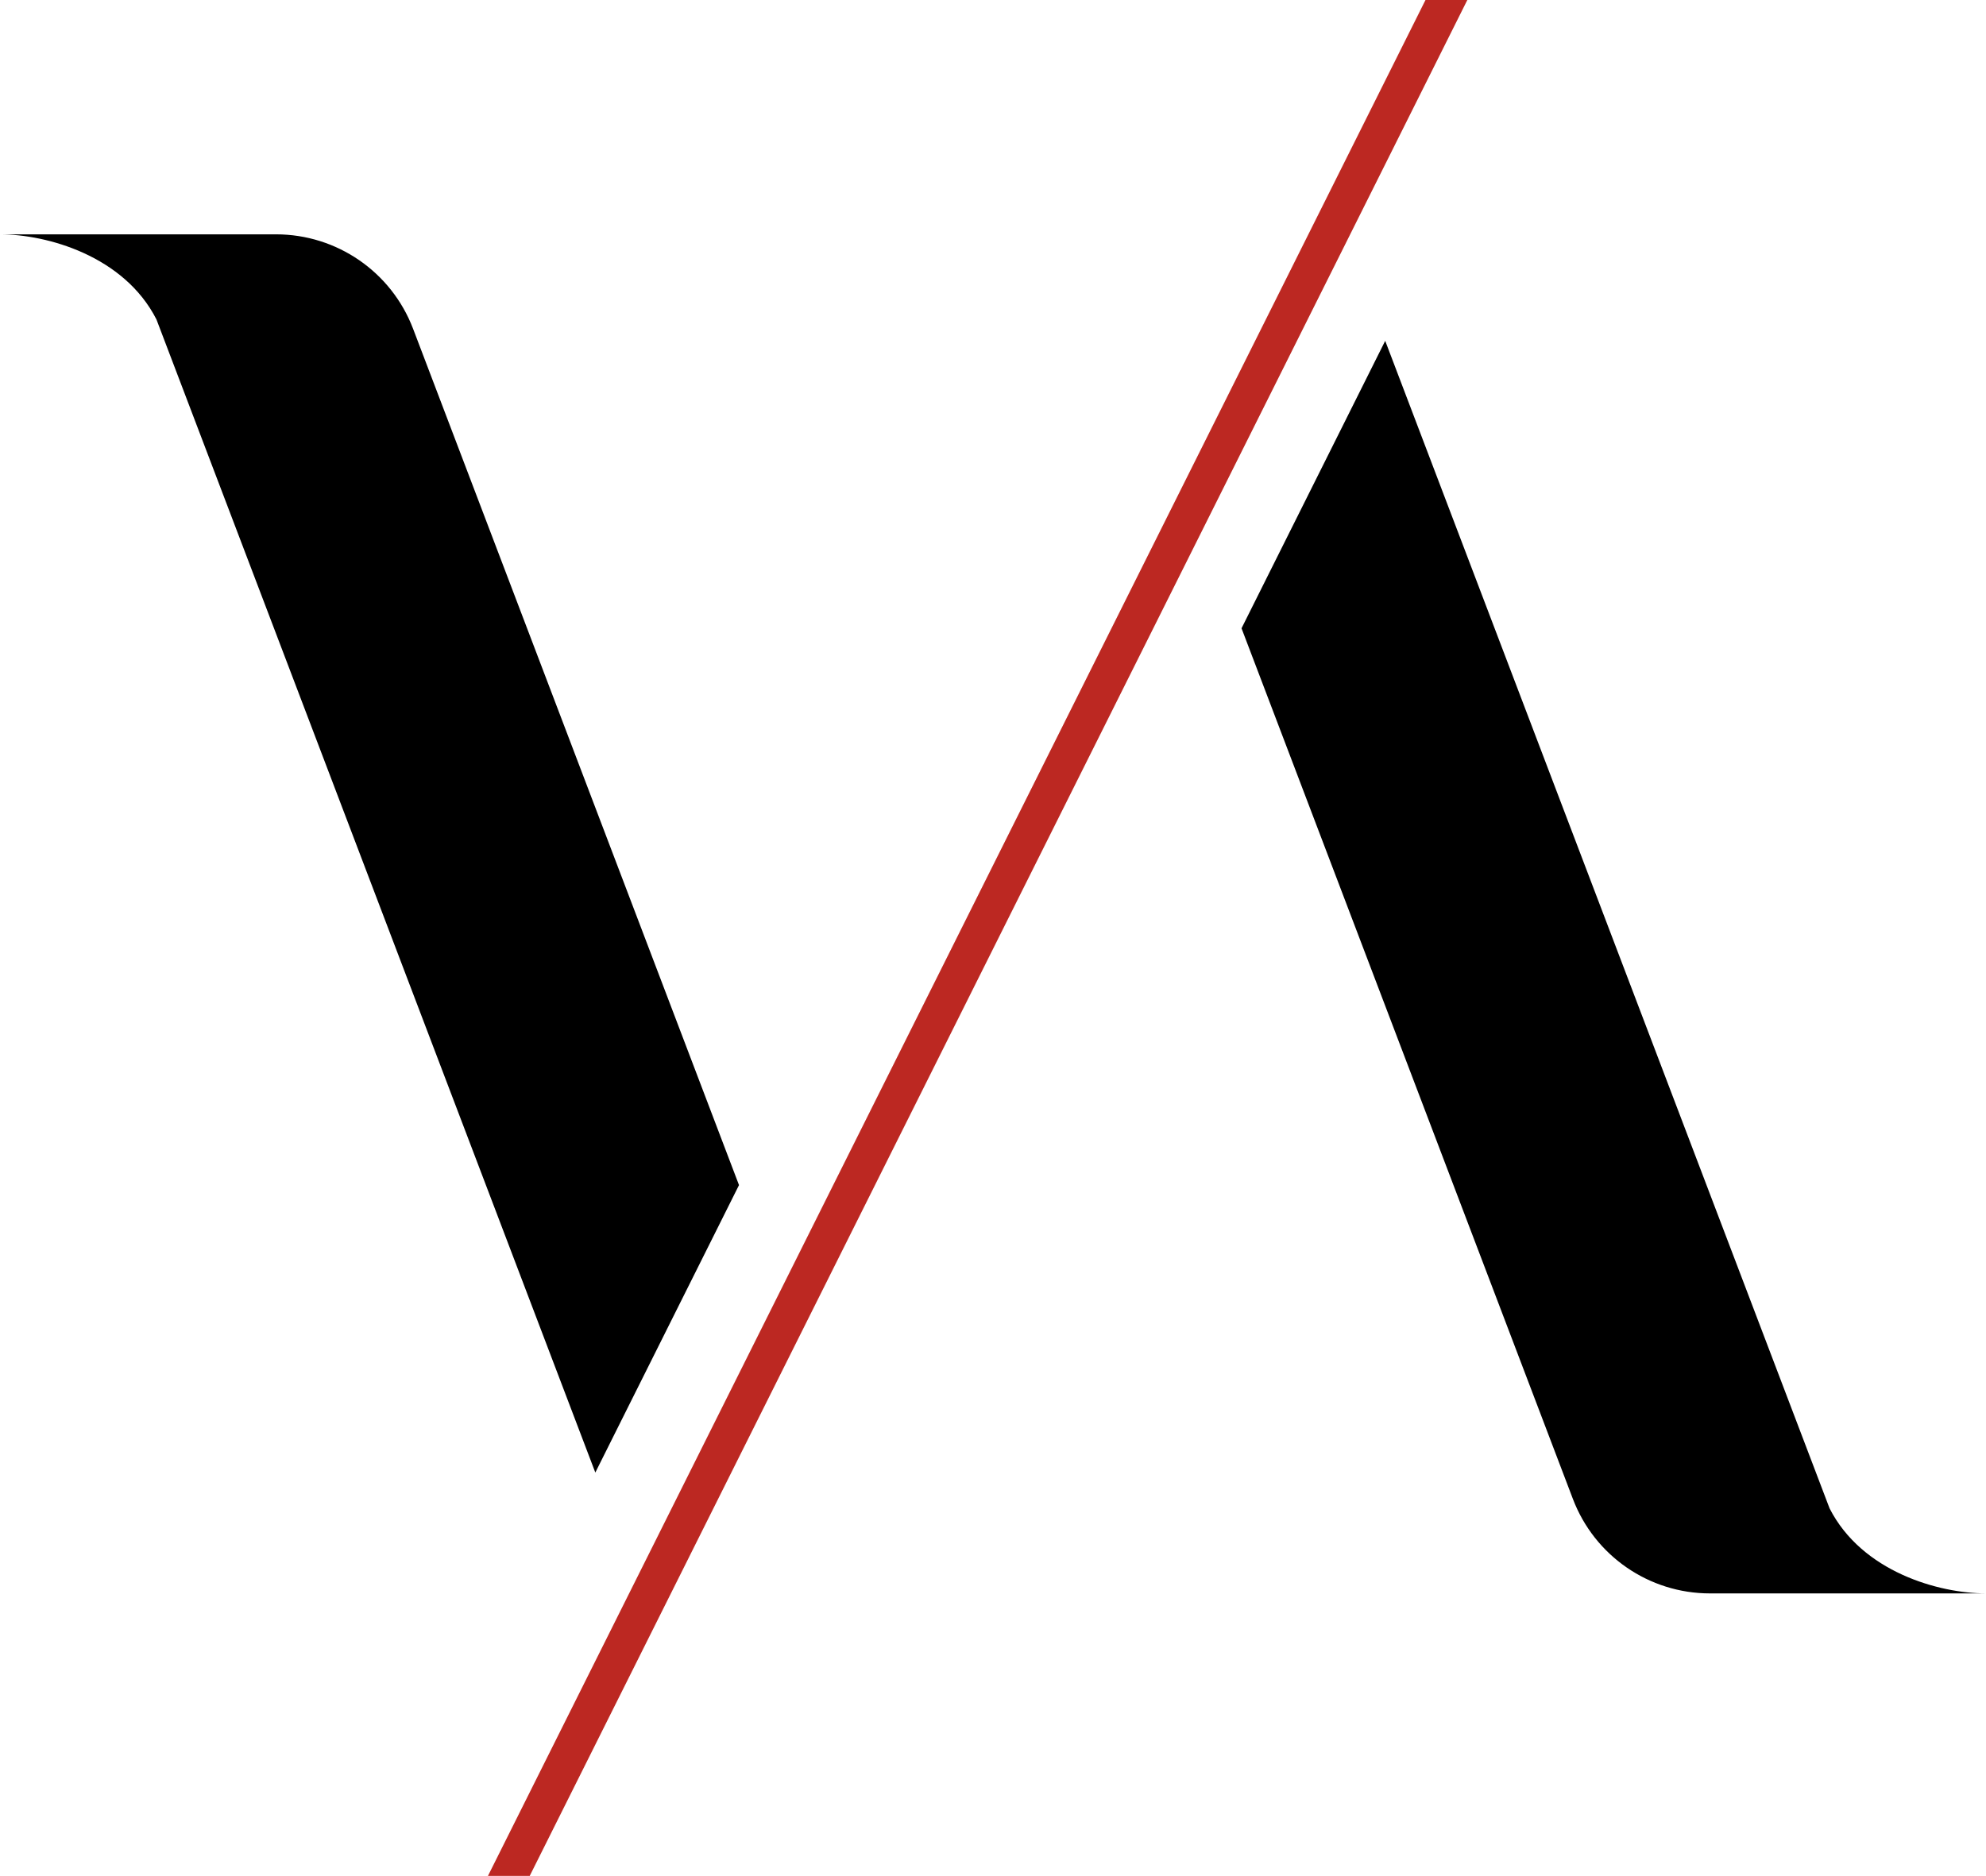
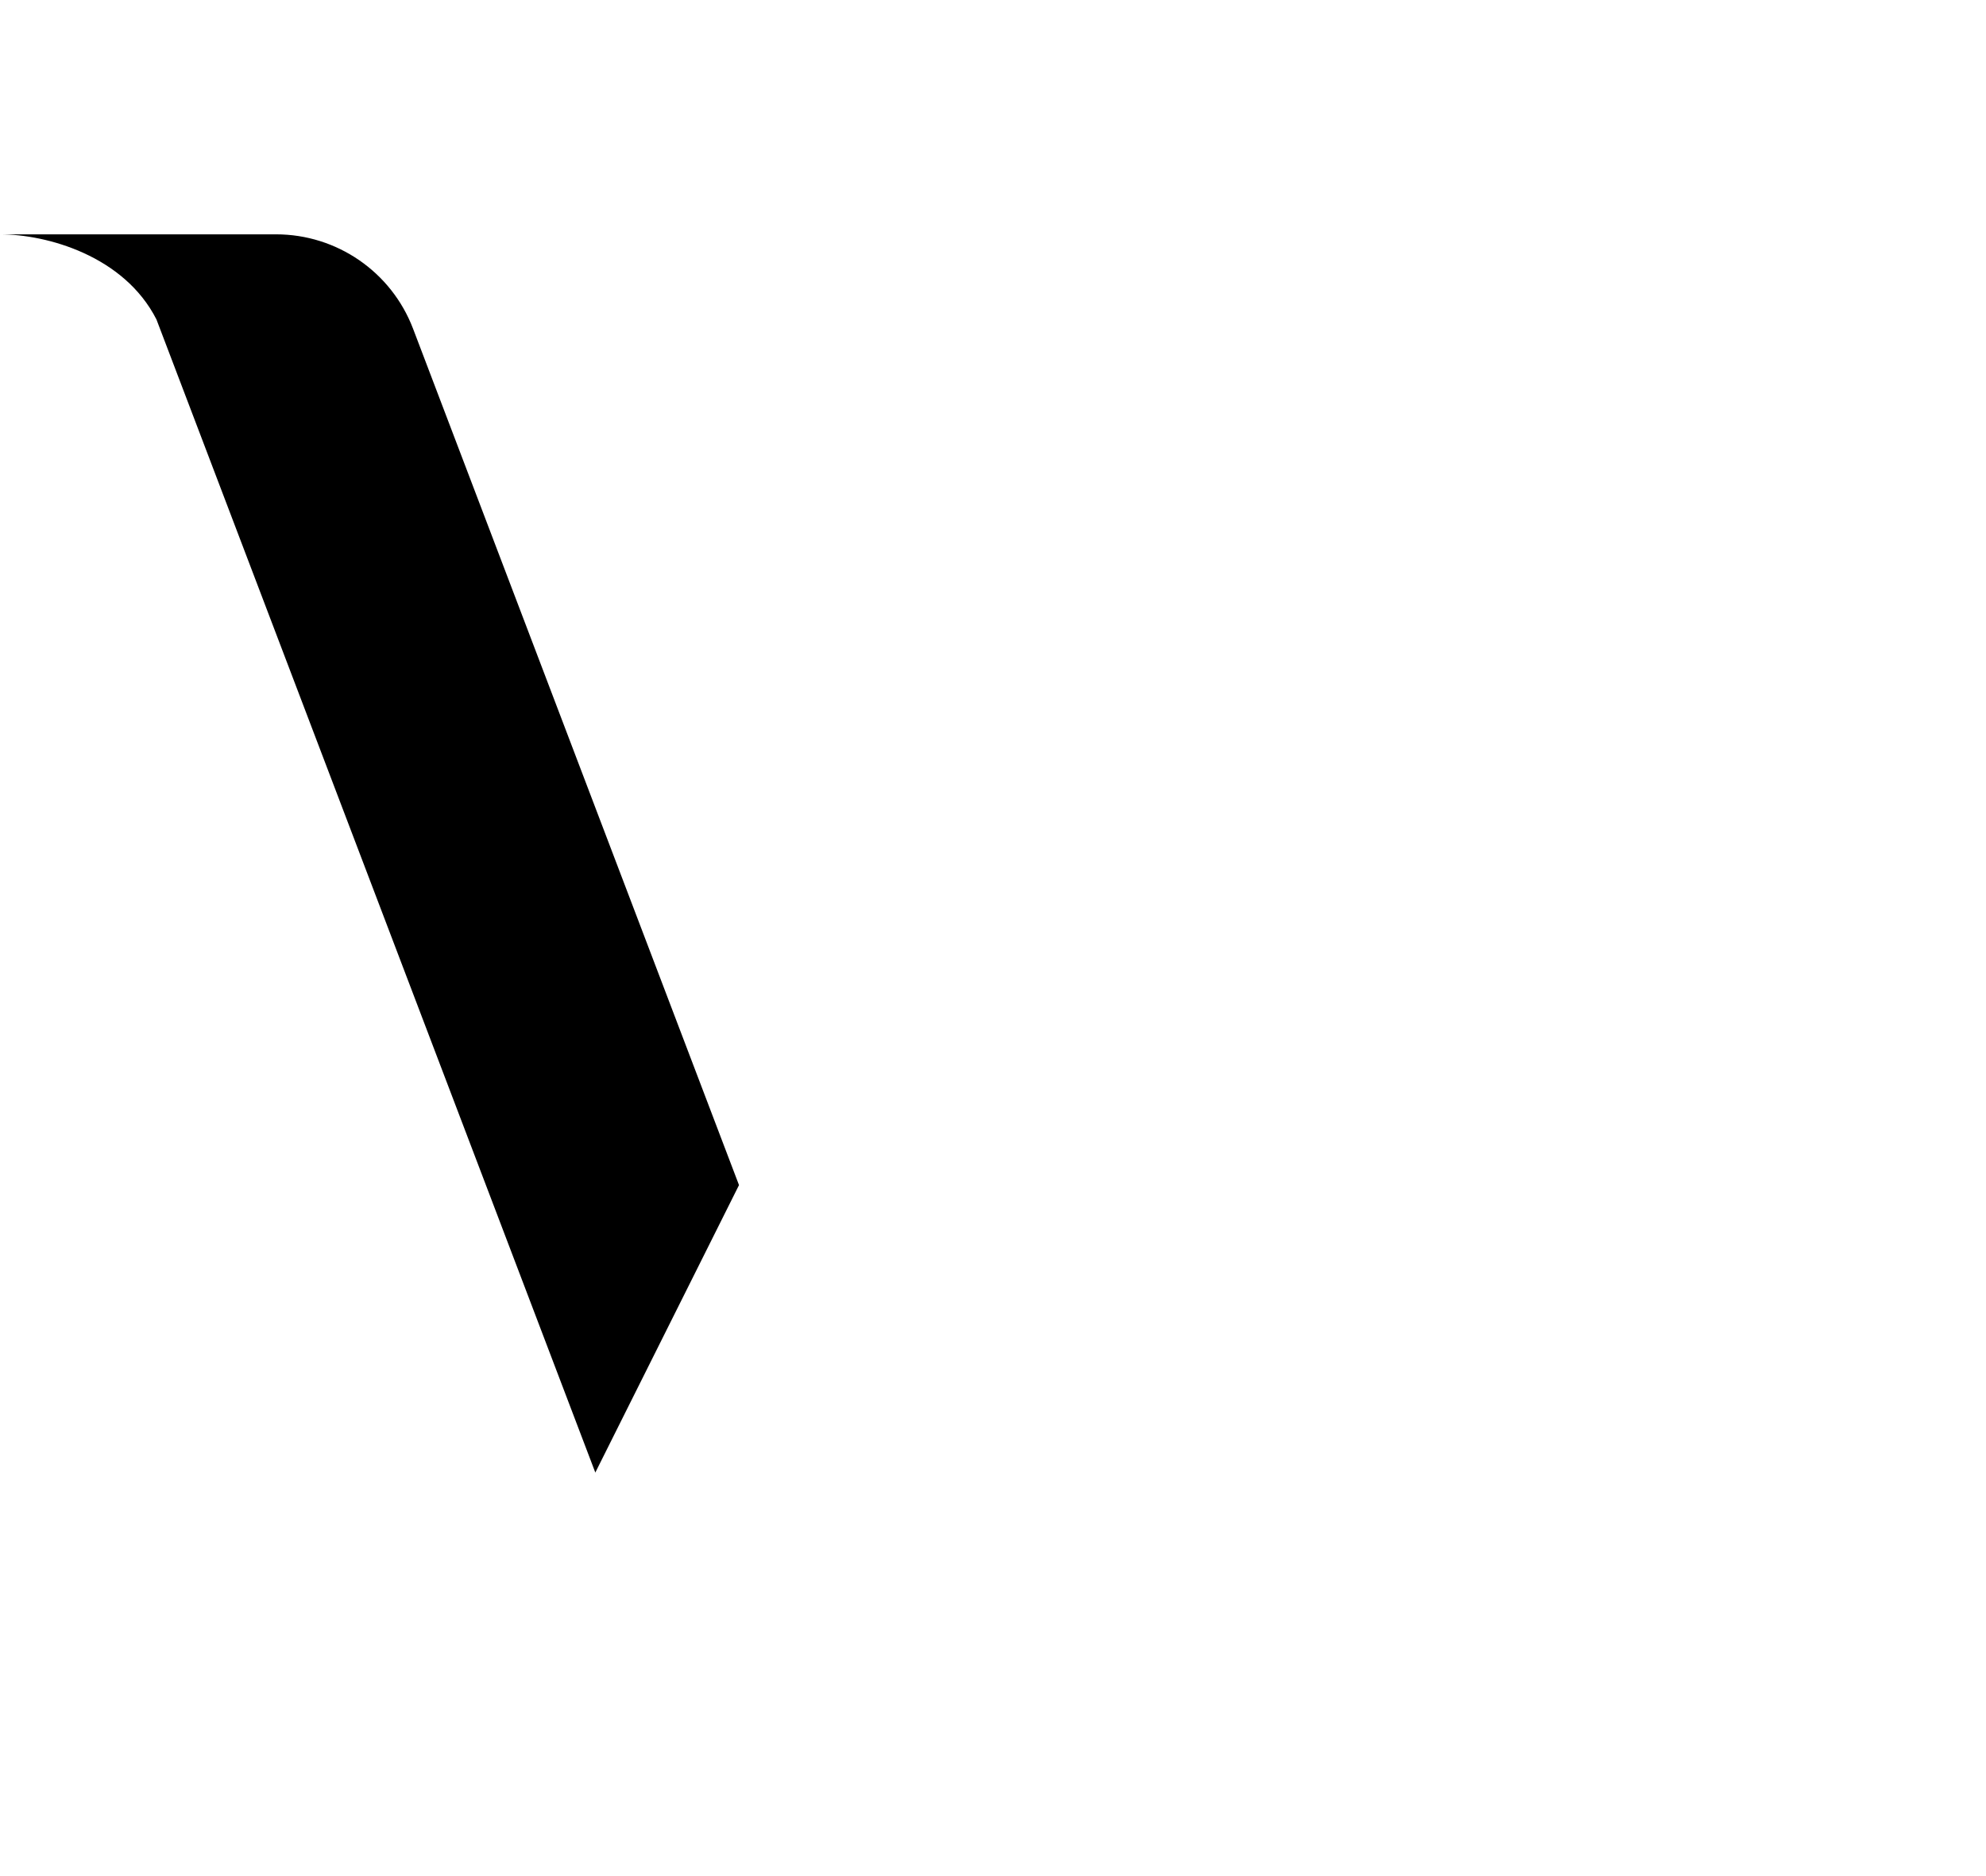
<svg xmlns="http://www.w3.org/2000/svg" version="1.1" x="0px" y="0px" width="1051.28px" height="993.2px" viewBox="0 0 1051.28 993.2" style="overflow:visible;enable-background:new 0 0 1051.28 993.2;" xml:space="preserve">
  <style type="text/css">
.st0{fill:#bc2822;}
</style>
  <defs>
</defs>
  <g>
    <path d="M391.19,627.45L218.67,174.08c-11.46-30.11-40.33-50.01-72.54-50.01H65.67v0H0c24.88,0,65.67,11.38,82.81,45.04 l232.32,610.53L391.19,627.45z" />
-     <path d="M1051.28,843.63c-24.87,0-65.67-11.38-82.81-45.04L733.25,180.45l-76.05,152.2l175.41,460.97 c11.45,30.11,40.32,50.01,72.54,50.01h24.64v0H1051.28z" />
-     <polygon class="st0" points="280.4,993.2 776.72,0 754.58,0 258.29,993.2 " />
  </g>
</svg>